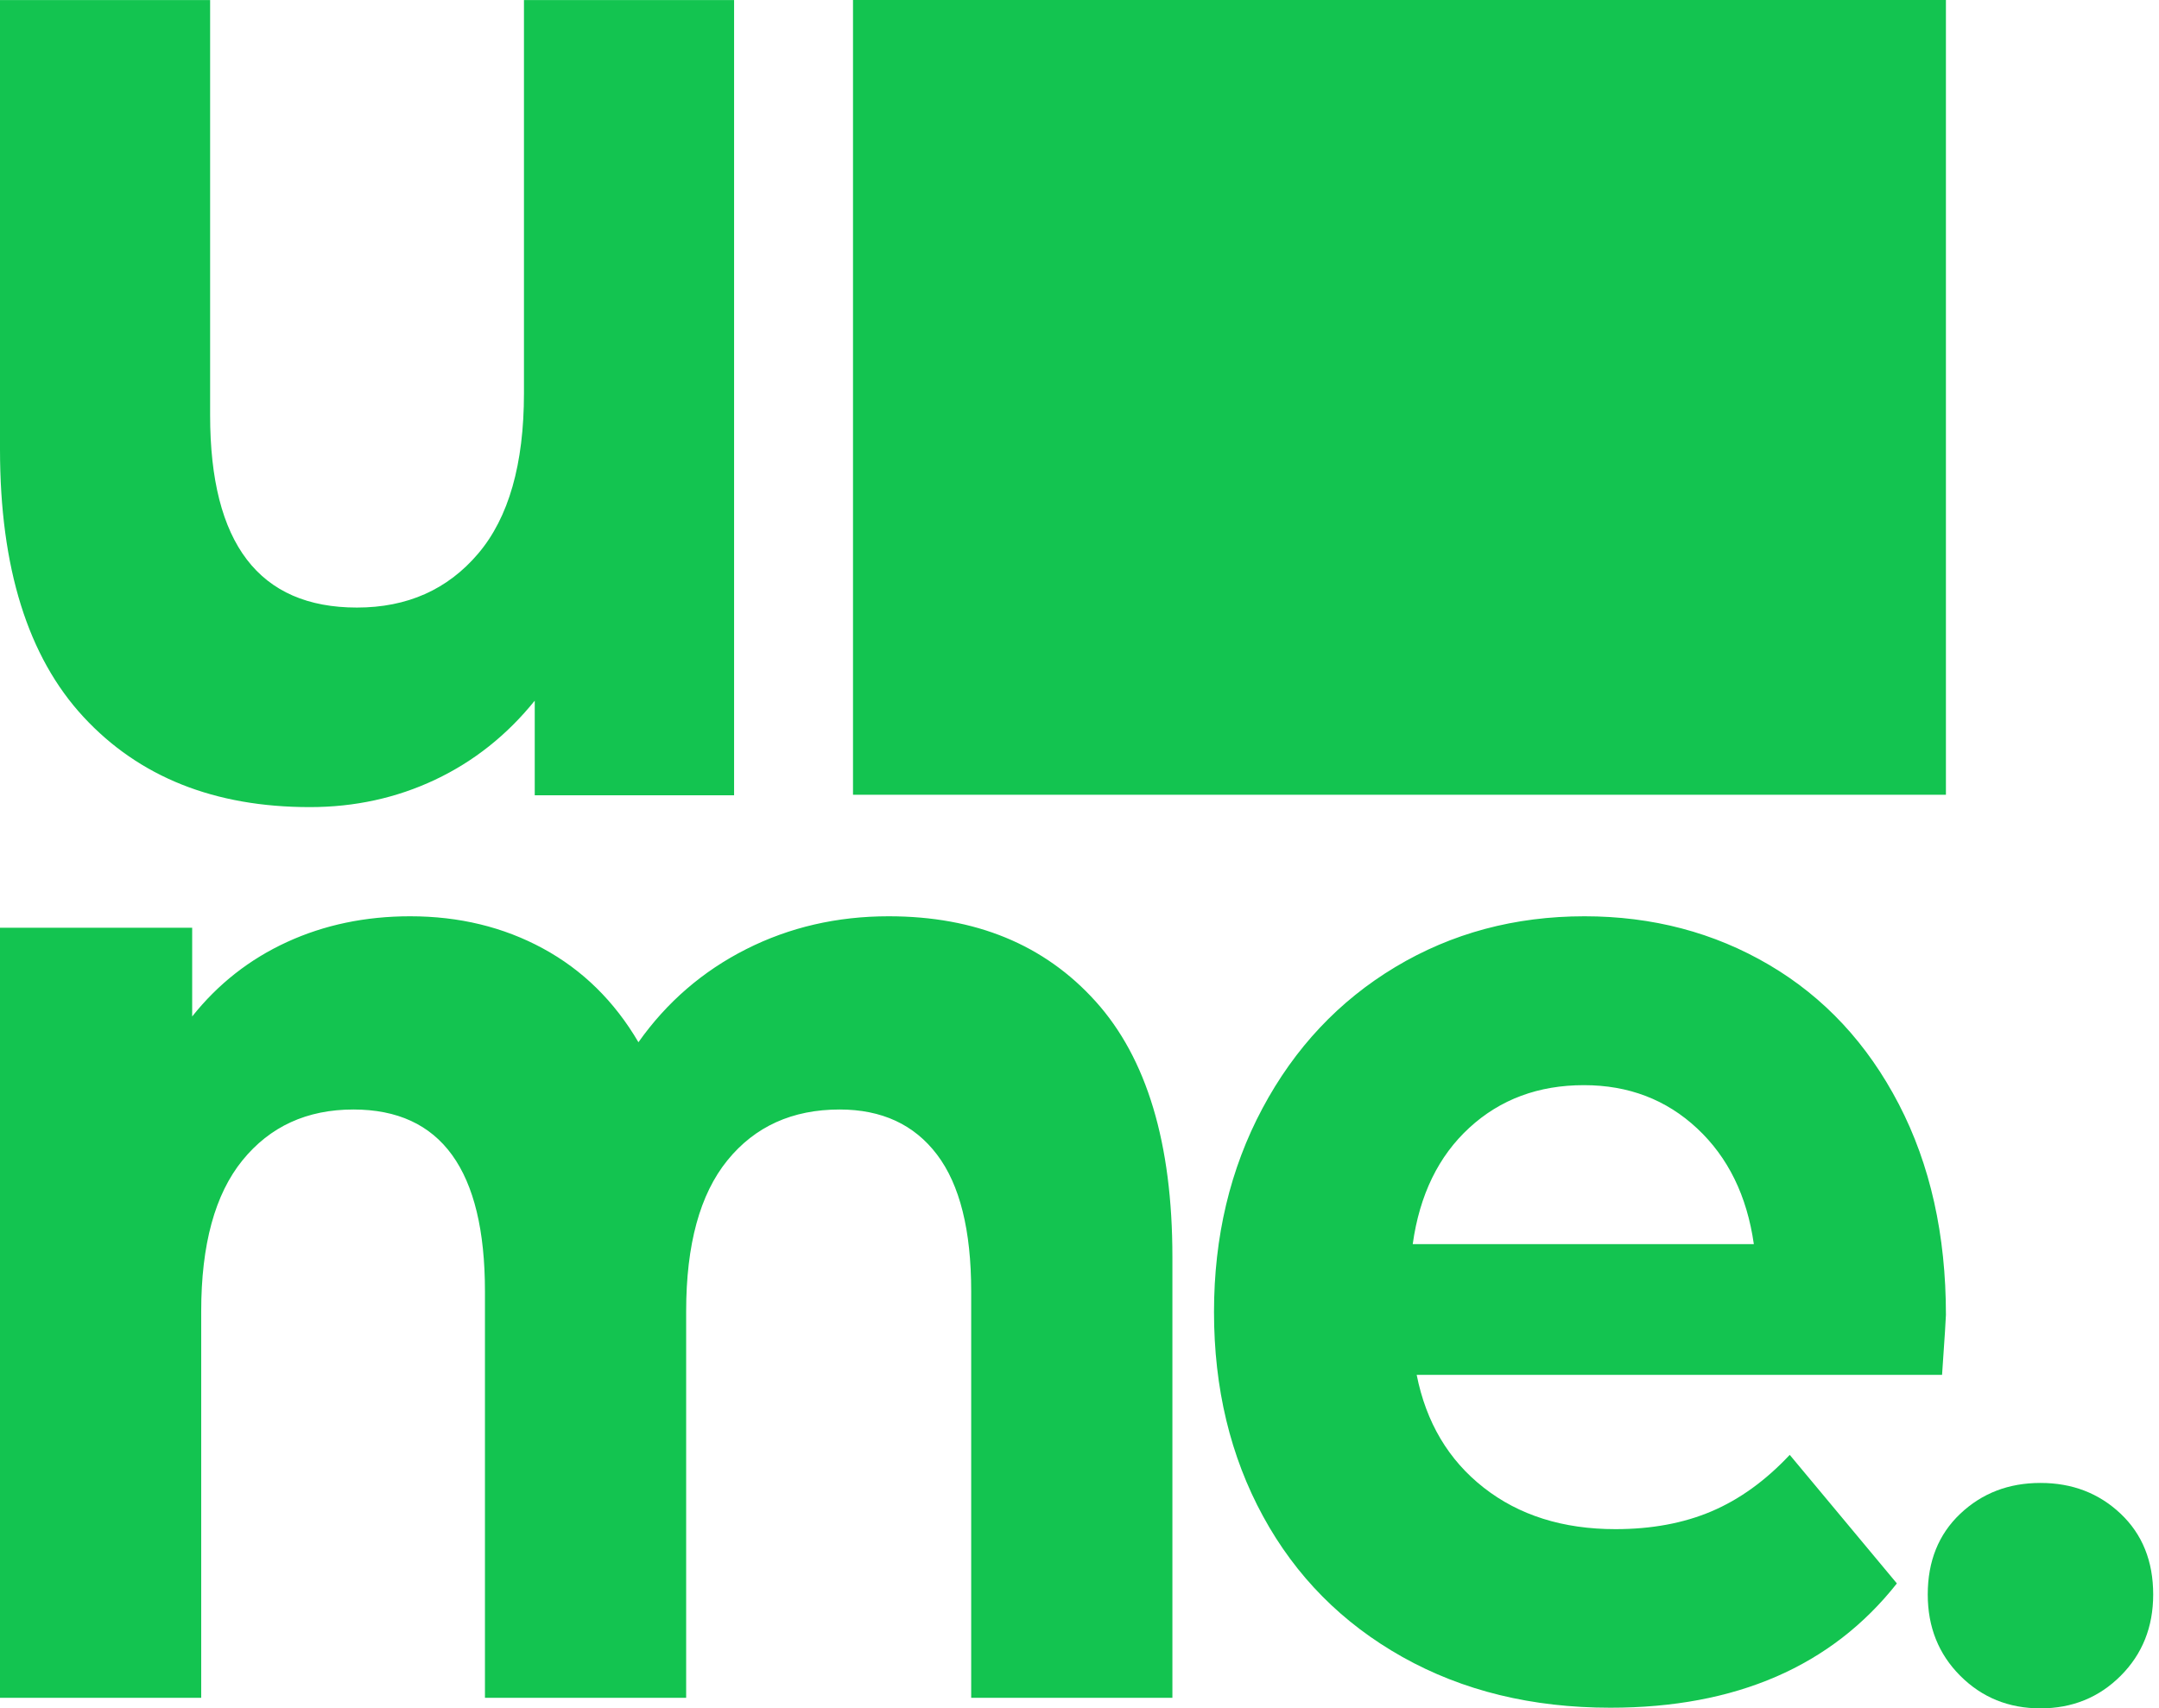
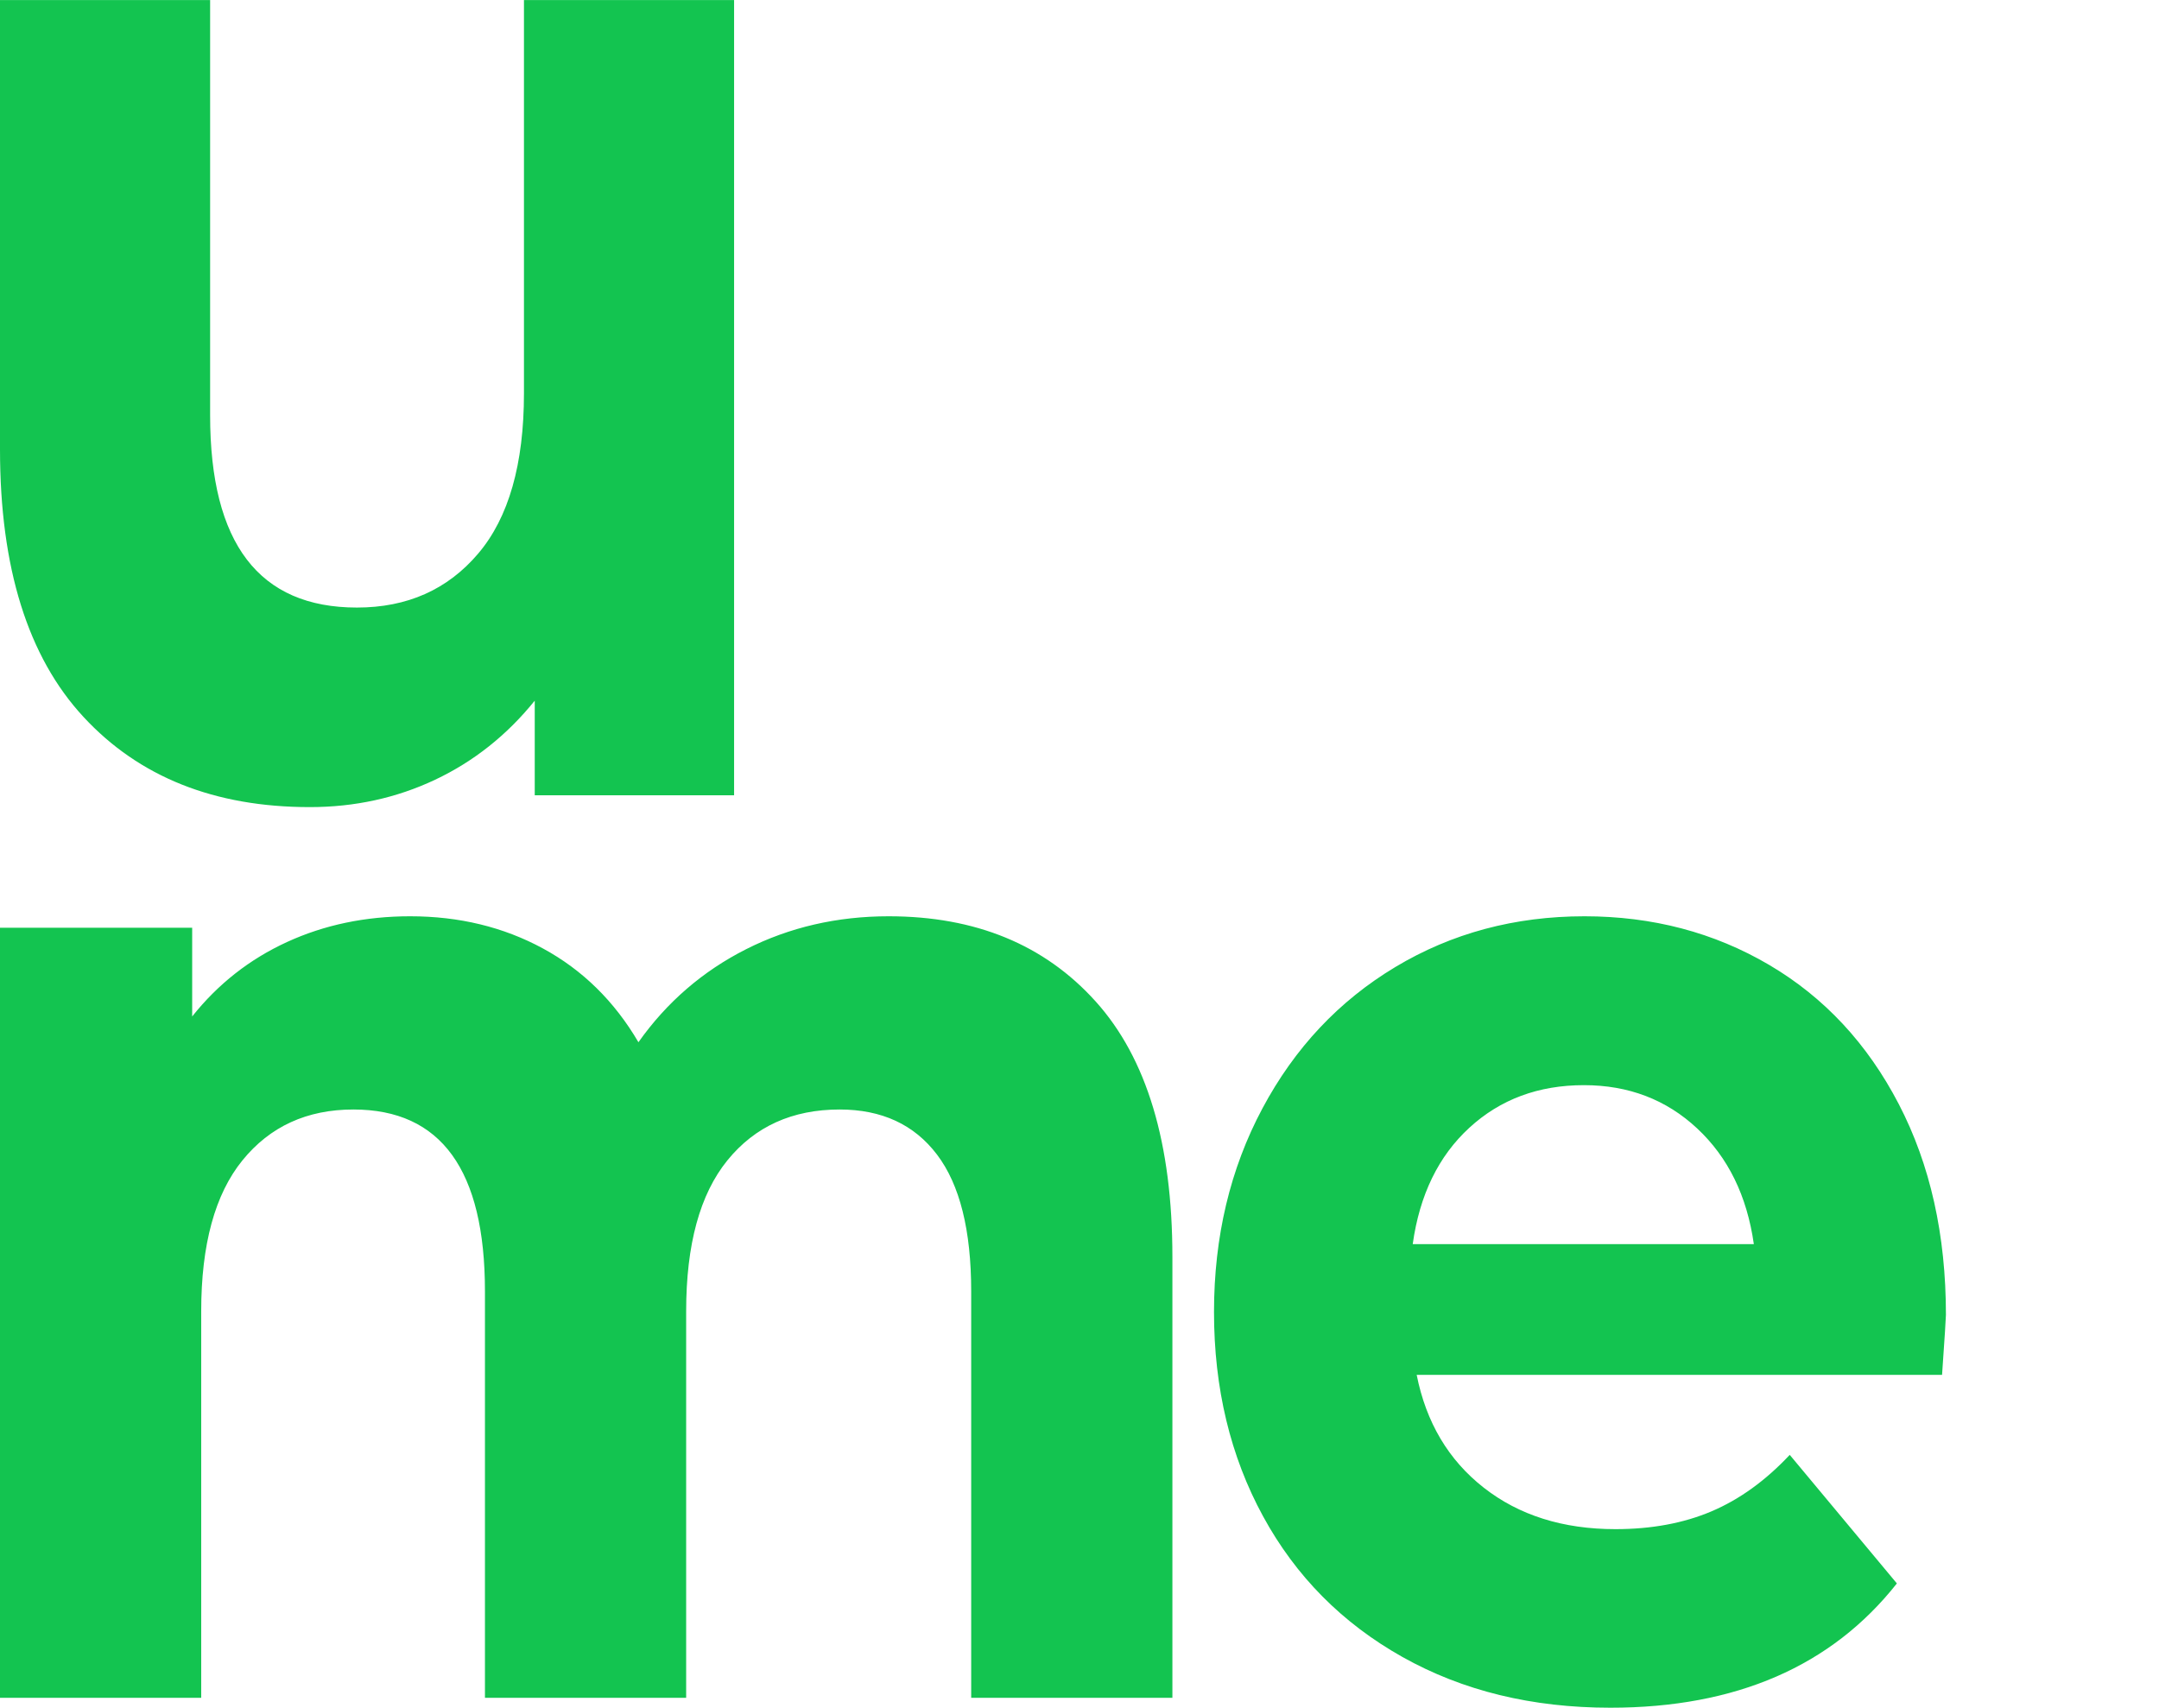
<svg xmlns="http://www.w3.org/2000/svg" width="278" height="220" viewBox="0 0 278 220" fill="none">
  <path d="M39.891 103.938C45.672 103.938 51.048 102.764 56.02 100.416C60.992 98.068 65.27 94.674 68.855 90.232V102.415H94.524V0.005H67.467V50.639C67.467 59.776 65.502 66.66 61.57 71.292C57.639 75.924 52.436 78.24 45.961 78.24C33.358 78.24 27.056 69.992 27.056 53.494V0.005H0V57.873C0 73.101 3.584 84.585 10.753 92.326C17.922 100.067 27.634 103.938 39.891 103.938Z" fill="#13C450" />
  <path d="M25.908 218.638V168.87C25.908 160.268 27.679 153.786 31.222 149.424C34.765 145.062 39.526 142.88 45.504 142.88C56.797 142.88 62.444 150.683 62.444 166.29V218.638H88.352V168.87C88.352 160.268 90.123 153.786 93.666 149.424C97.209 145.062 102.025 142.88 108.114 142.88C113.539 142.88 117.719 144.816 120.653 148.687C123.587 152.557 125.054 158.425 125.054 166.29V218.638H150.962V161.866C150.962 147.243 147.668 136.275 141.08 128.964C134.493 121.652 125.608 117.997 114.425 117.997C107.782 117.997 101.665 119.41 96.074 122.236C90.483 125.062 85.86 129.056 82.207 134.217C79.107 128.933 75.01 124.909 69.917 122.144C64.824 119.379 59.123 117.997 52.812 117.997C47.054 117.997 41.768 119.103 36.952 121.314C32.135 123.526 28.067 126.721 24.745 130.899V119.471H0V218.638H25.908ZM207.348 219.917C223.526 219.917 235.826 214.582 244.248 203.911L230.452 187.354C227.349 190.665 223.997 193.088 220.396 194.621C216.795 196.154 212.667 196.921 208.013 196.921C201.254 196.921 195.602 195.142 191.059 191.585C186.516 188.029 183.635 183.184 182.416 177.052H250.066C250.398 172.268 250.564 169.693 250.564 169.325C250.564 159.022 248.542 149.977 244.497 142.189C240.453 134.401 234.885 128.422 227.793 124.252C220.701 120.082 212.778 117.997 204.024 117.997C195.048 117.997 186.931 120.174 179.673 124.528C172.415 128.882 166.708 134.953 162.553 142.741C158.398 150.529 156.32 159.268 156.32 168.957C156.32 178.769 158.425 187.538 162.636 195.265C166.847 202.992 172.831 209.032 180.587 213.386C188.344 217.74 197.264 219.917 207.348 219.917ZM225.83 160.215H181.907C182.791 153.879 185.222 148.883 189.2 145.228C193.178 141.573 198.095 139.745 203.951 139.745C209.697 139.745 214.559 141.603 218.537 145.32C222.515 149.036 224.946 154.001 225.83 160.215Z" fill="#13C450" />
-   <path d="M250.563 0H109.836V102.347H250.563V0Z" fill="#13C450" />
-   <path d="M262.737 220C266.827 220 270.269 218.603 273.062 215.81C275.855 213.017 277.252 209.526 277.252 205.336C277.252 201.046 275.855 197.58 273.062 194.936C270.269 192.293 266.827 190.971 262.737 190.971C258.647 190.971 255.206 192.293 252.412 194.936C249.619 197.58 248.223 201.046 248.223 205.336C248.223 209.526 249.619 213.017 252.412 215.81C255.206 218.603 258.647 220 262.737 220Z" fill="#13C450" />
</svg>